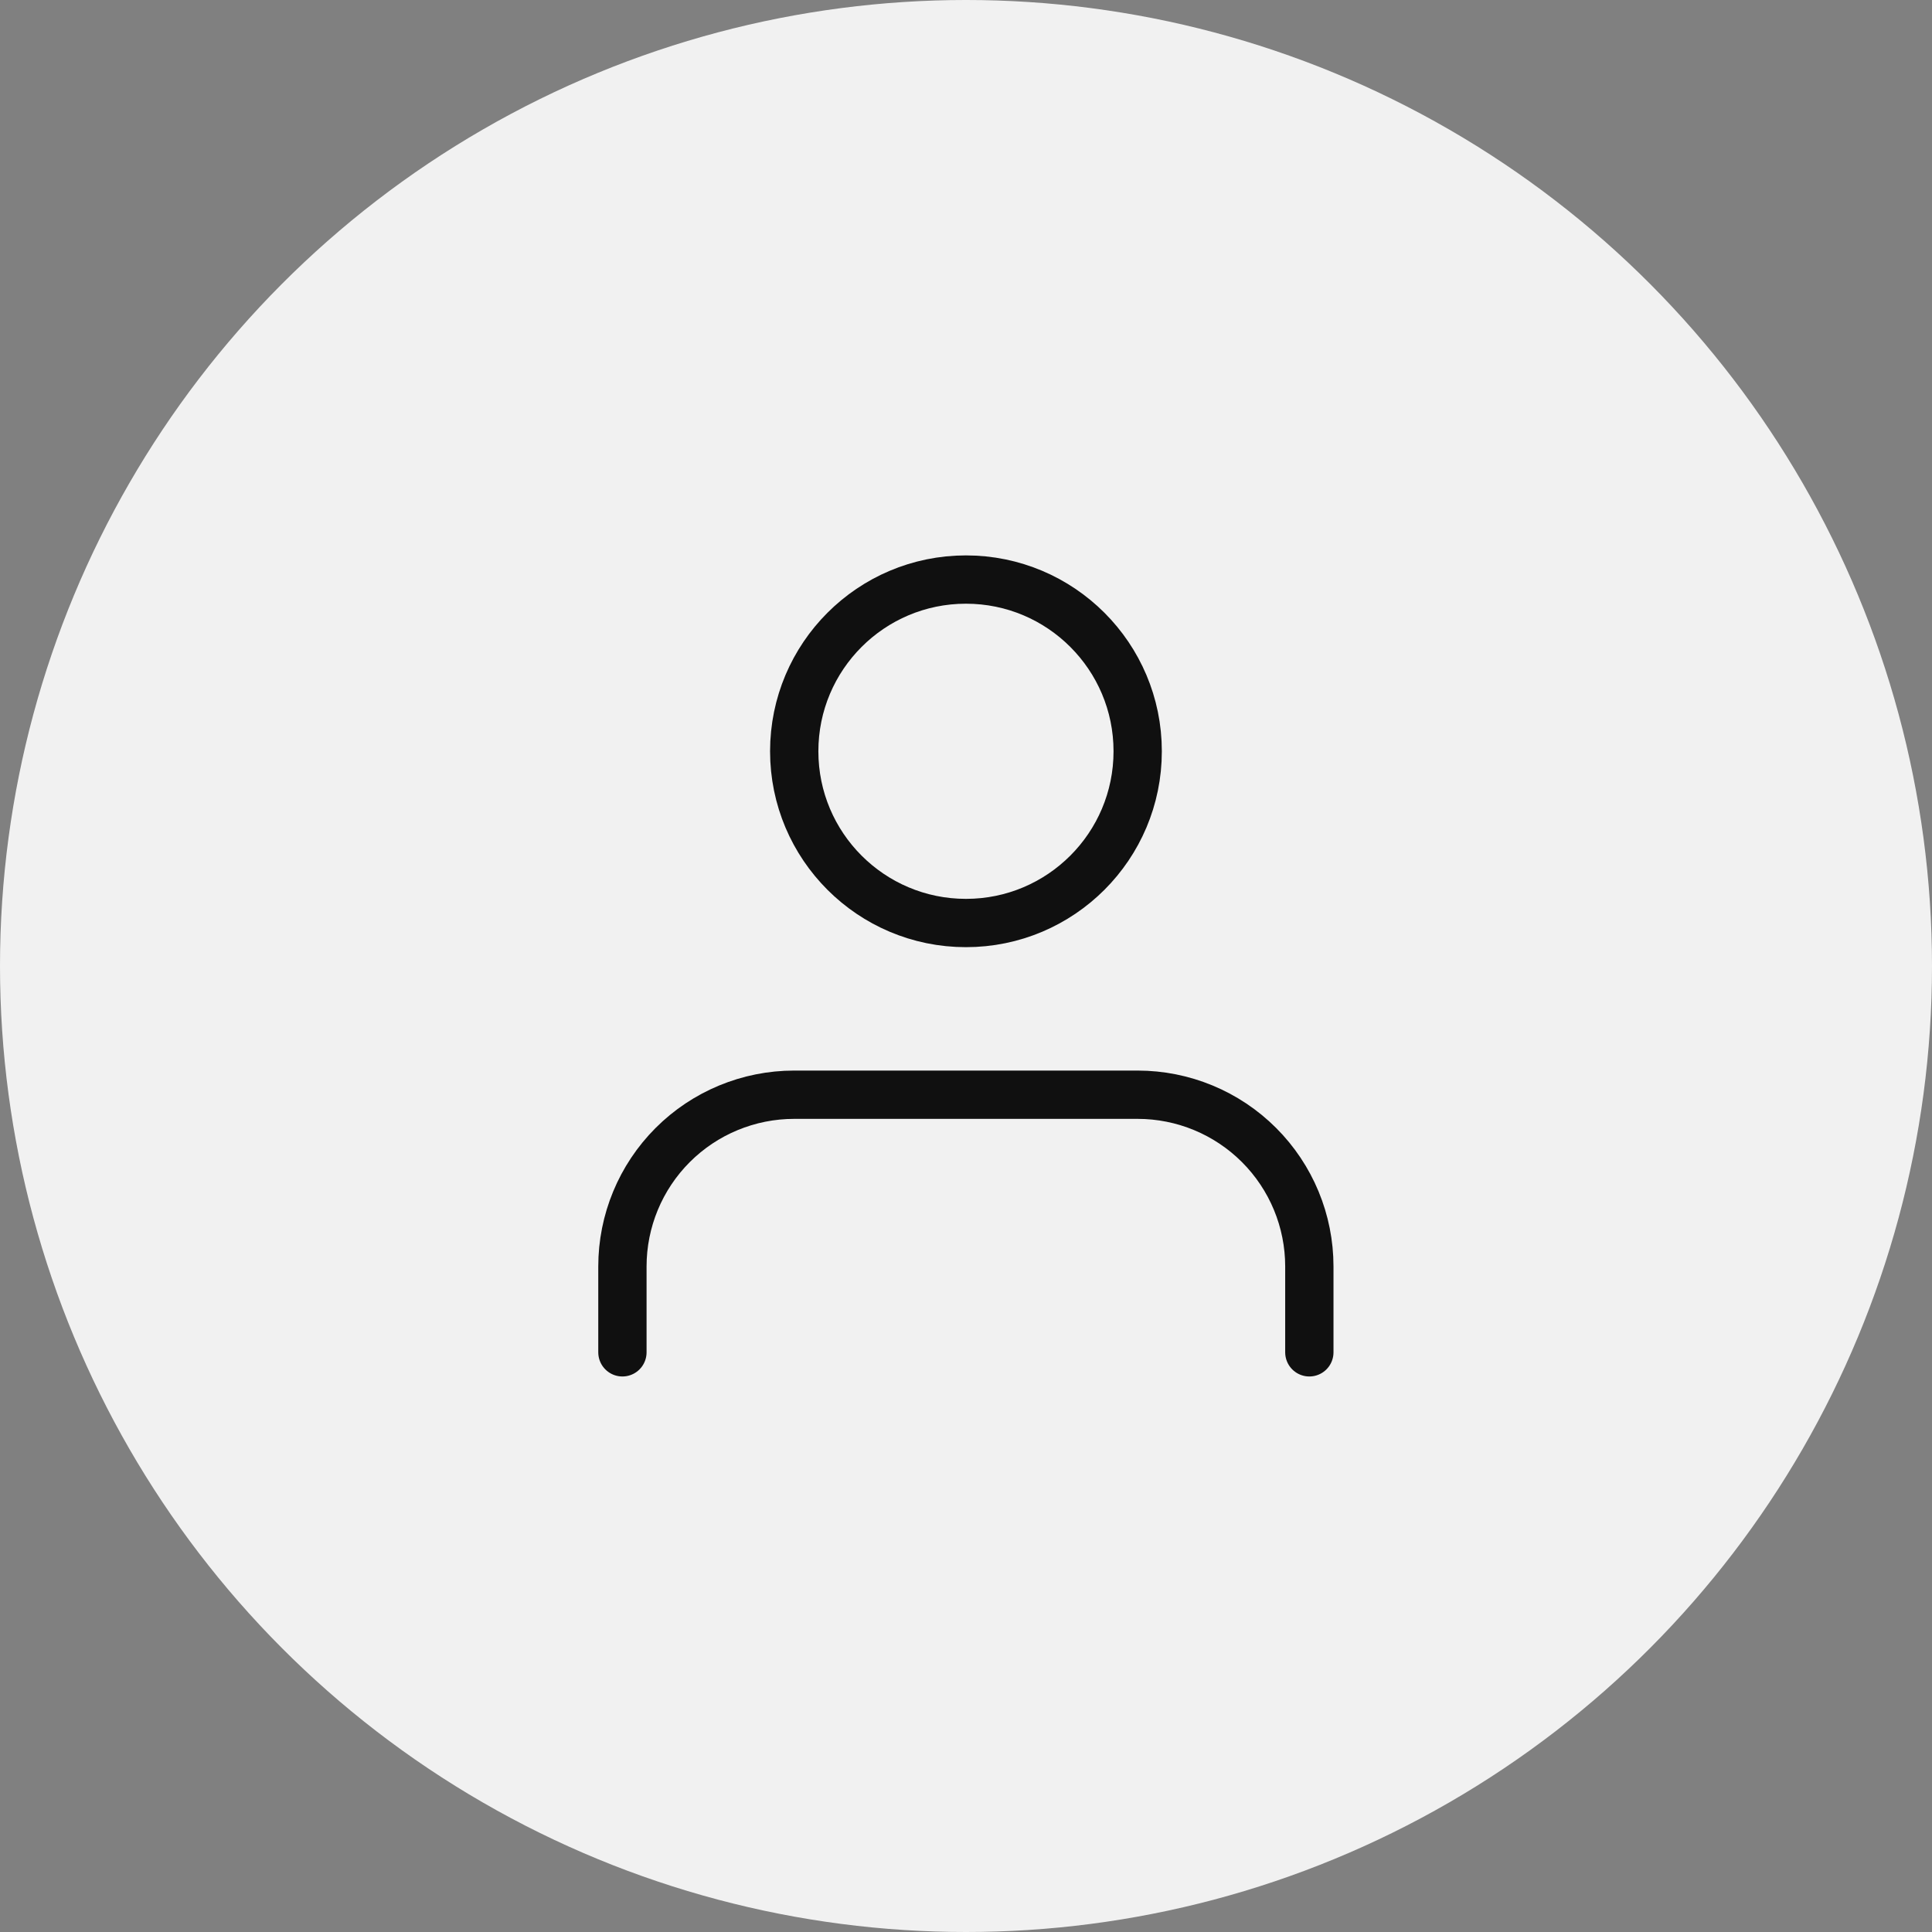
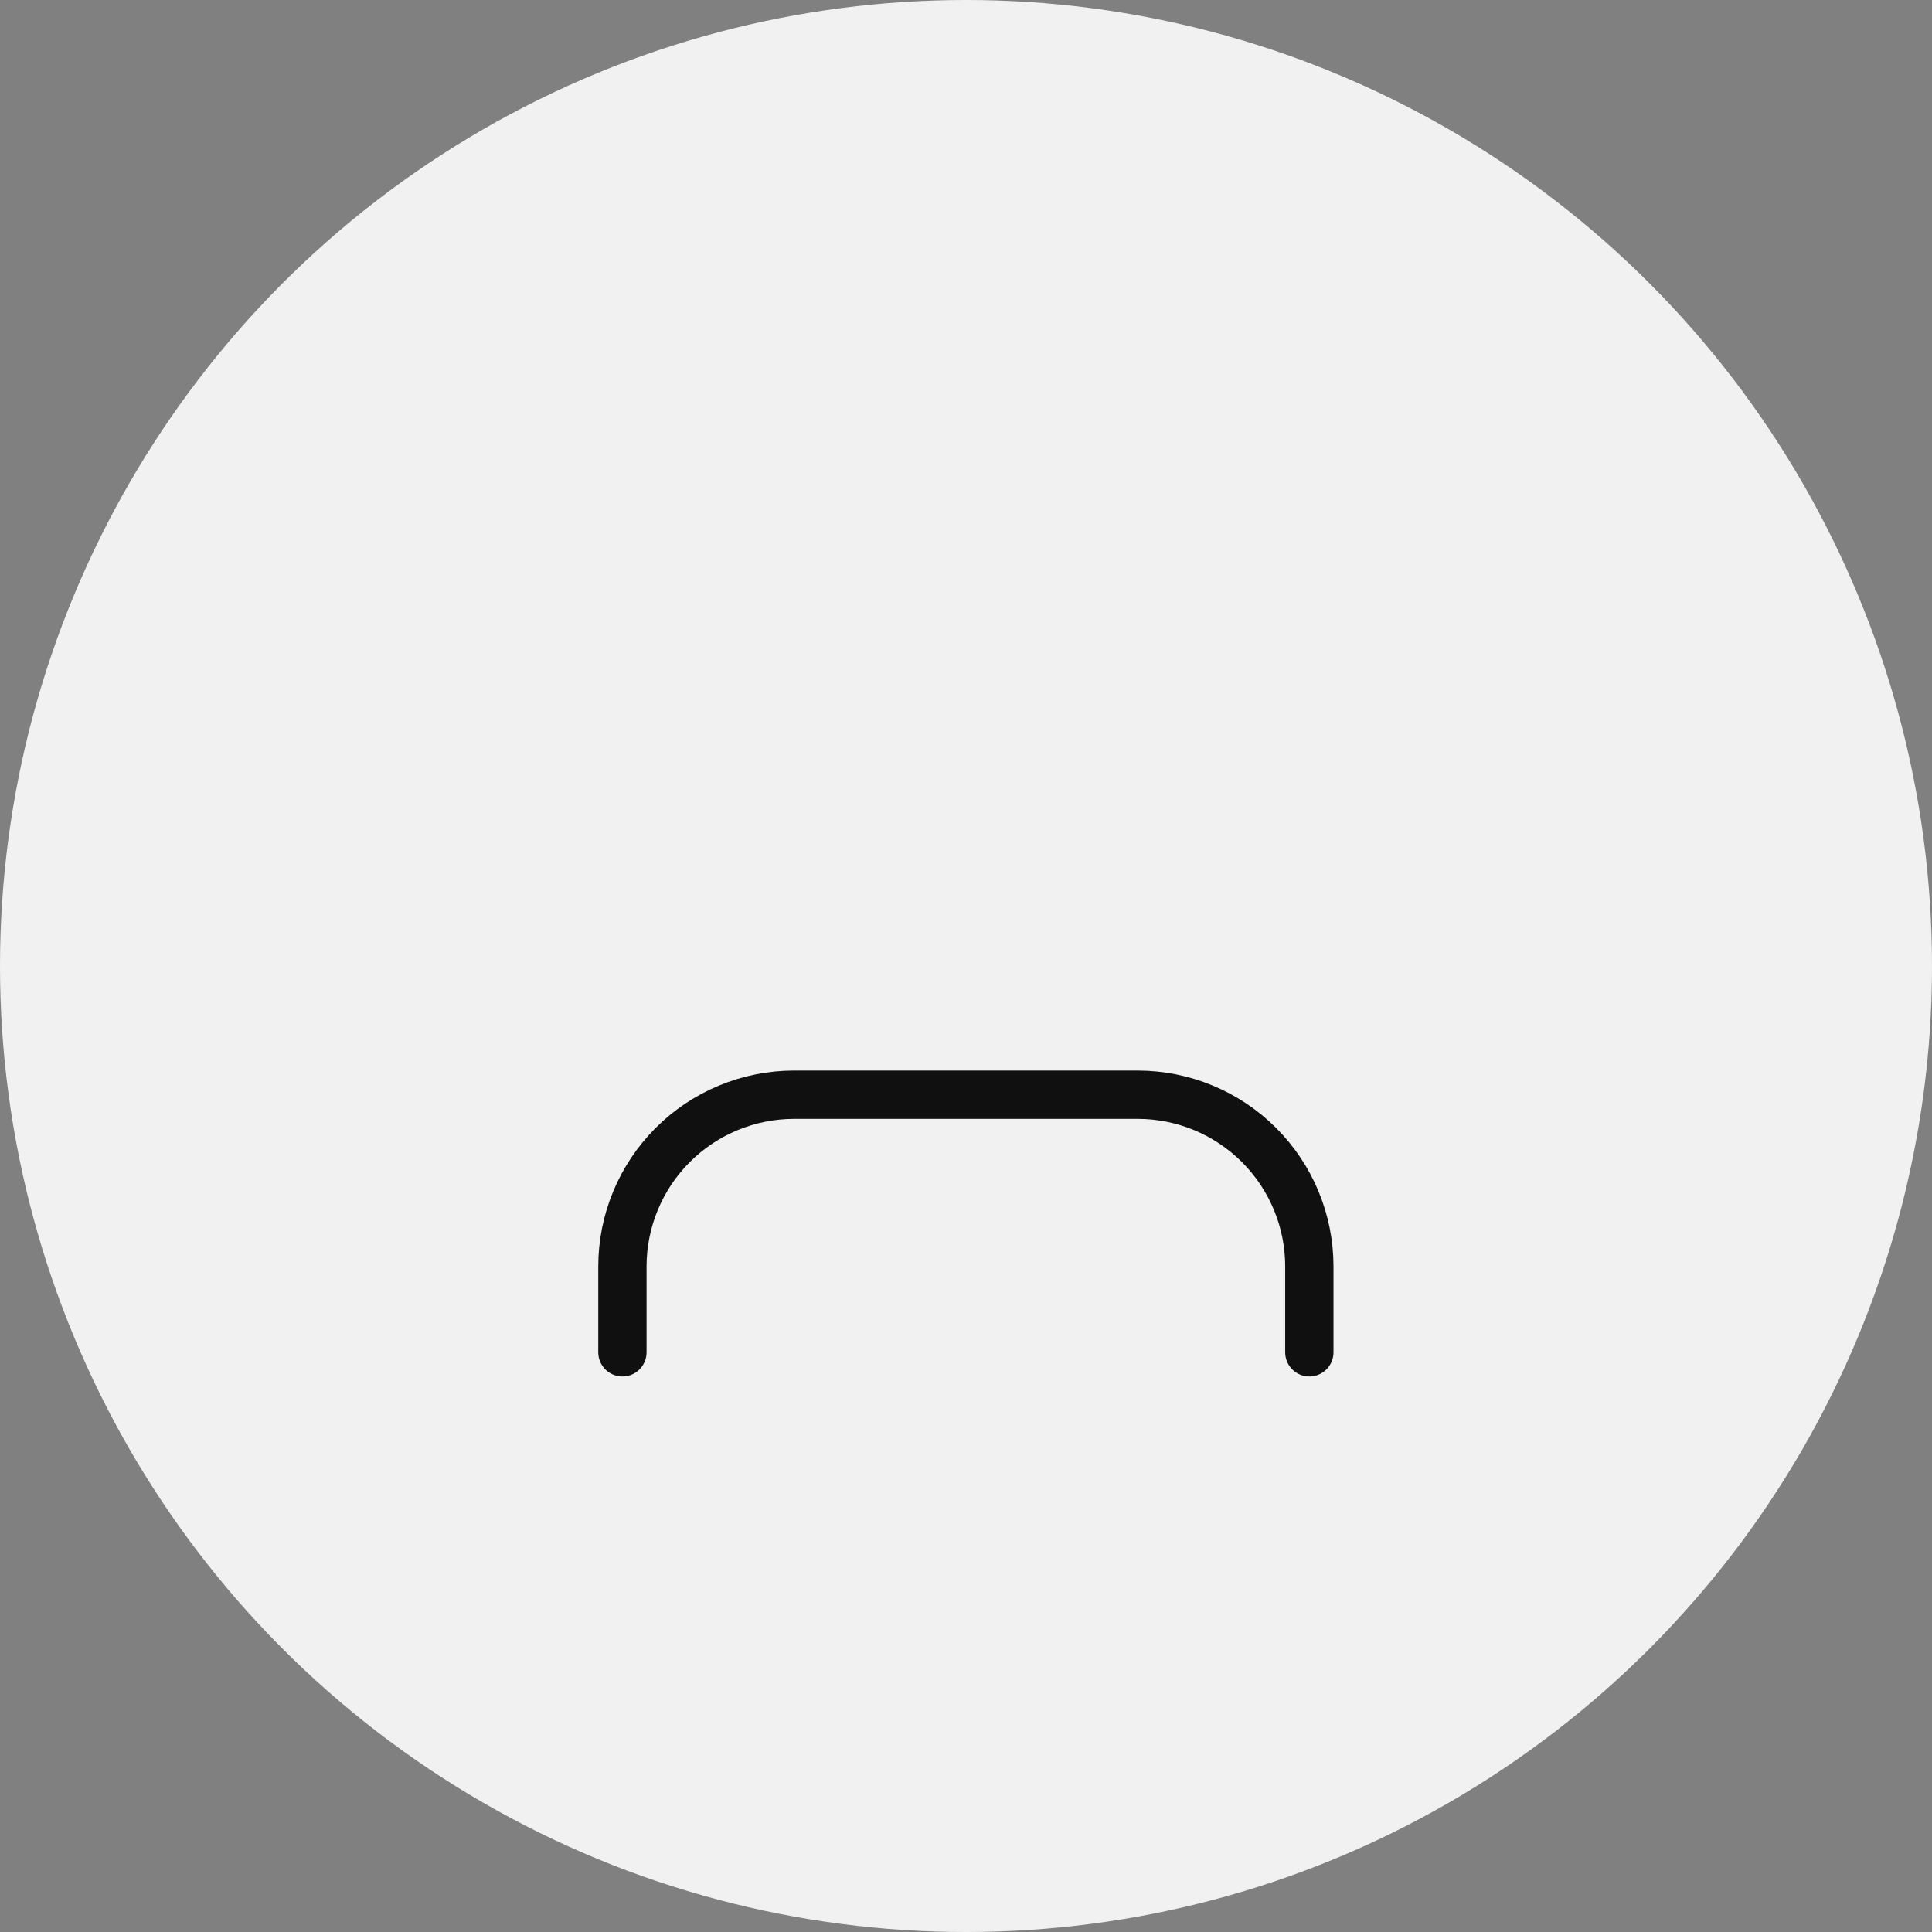
<svg xmlns="http://www.w3.org/2000/svg" width="80" height="80" viewBox="0 0 80 80" fill="none">
  <rect x="0" y="0" width="80" height="80" fill="#808080" stroke="none" />
  <circle cx="40" cy="40" r="40" fill="#F1F1F1" />
  <path d="M54.217 55.997V52.441C54.217 50.555 53.468 48.746 52.134 47.413C50.8 46.079 48.992 45.33 47.106 45.33H32.884C30.998 45.33 29.189 46.079 27.855 47.413C26.522 48.746 25.773 50.555 25.773 52.441V55.997" stroke="#101010" stroke-width="2" stroke-linecap="round" stroke-linejoin="round" />
-   <path d="M39.998 38.22C43.925 38.22 47.109 35.036 47.109 31.109C47.109 27.182 43.925 23.998 39.998 23.998C36.071 23.998 32.887 27.182 32.887 31.109C32.887 35.036 36.071 38.22 39.998 38.22Z" stroke="#101010" stroke-width="2" stroke-linecap="round" stroke-linejoin="round" />
</svg>